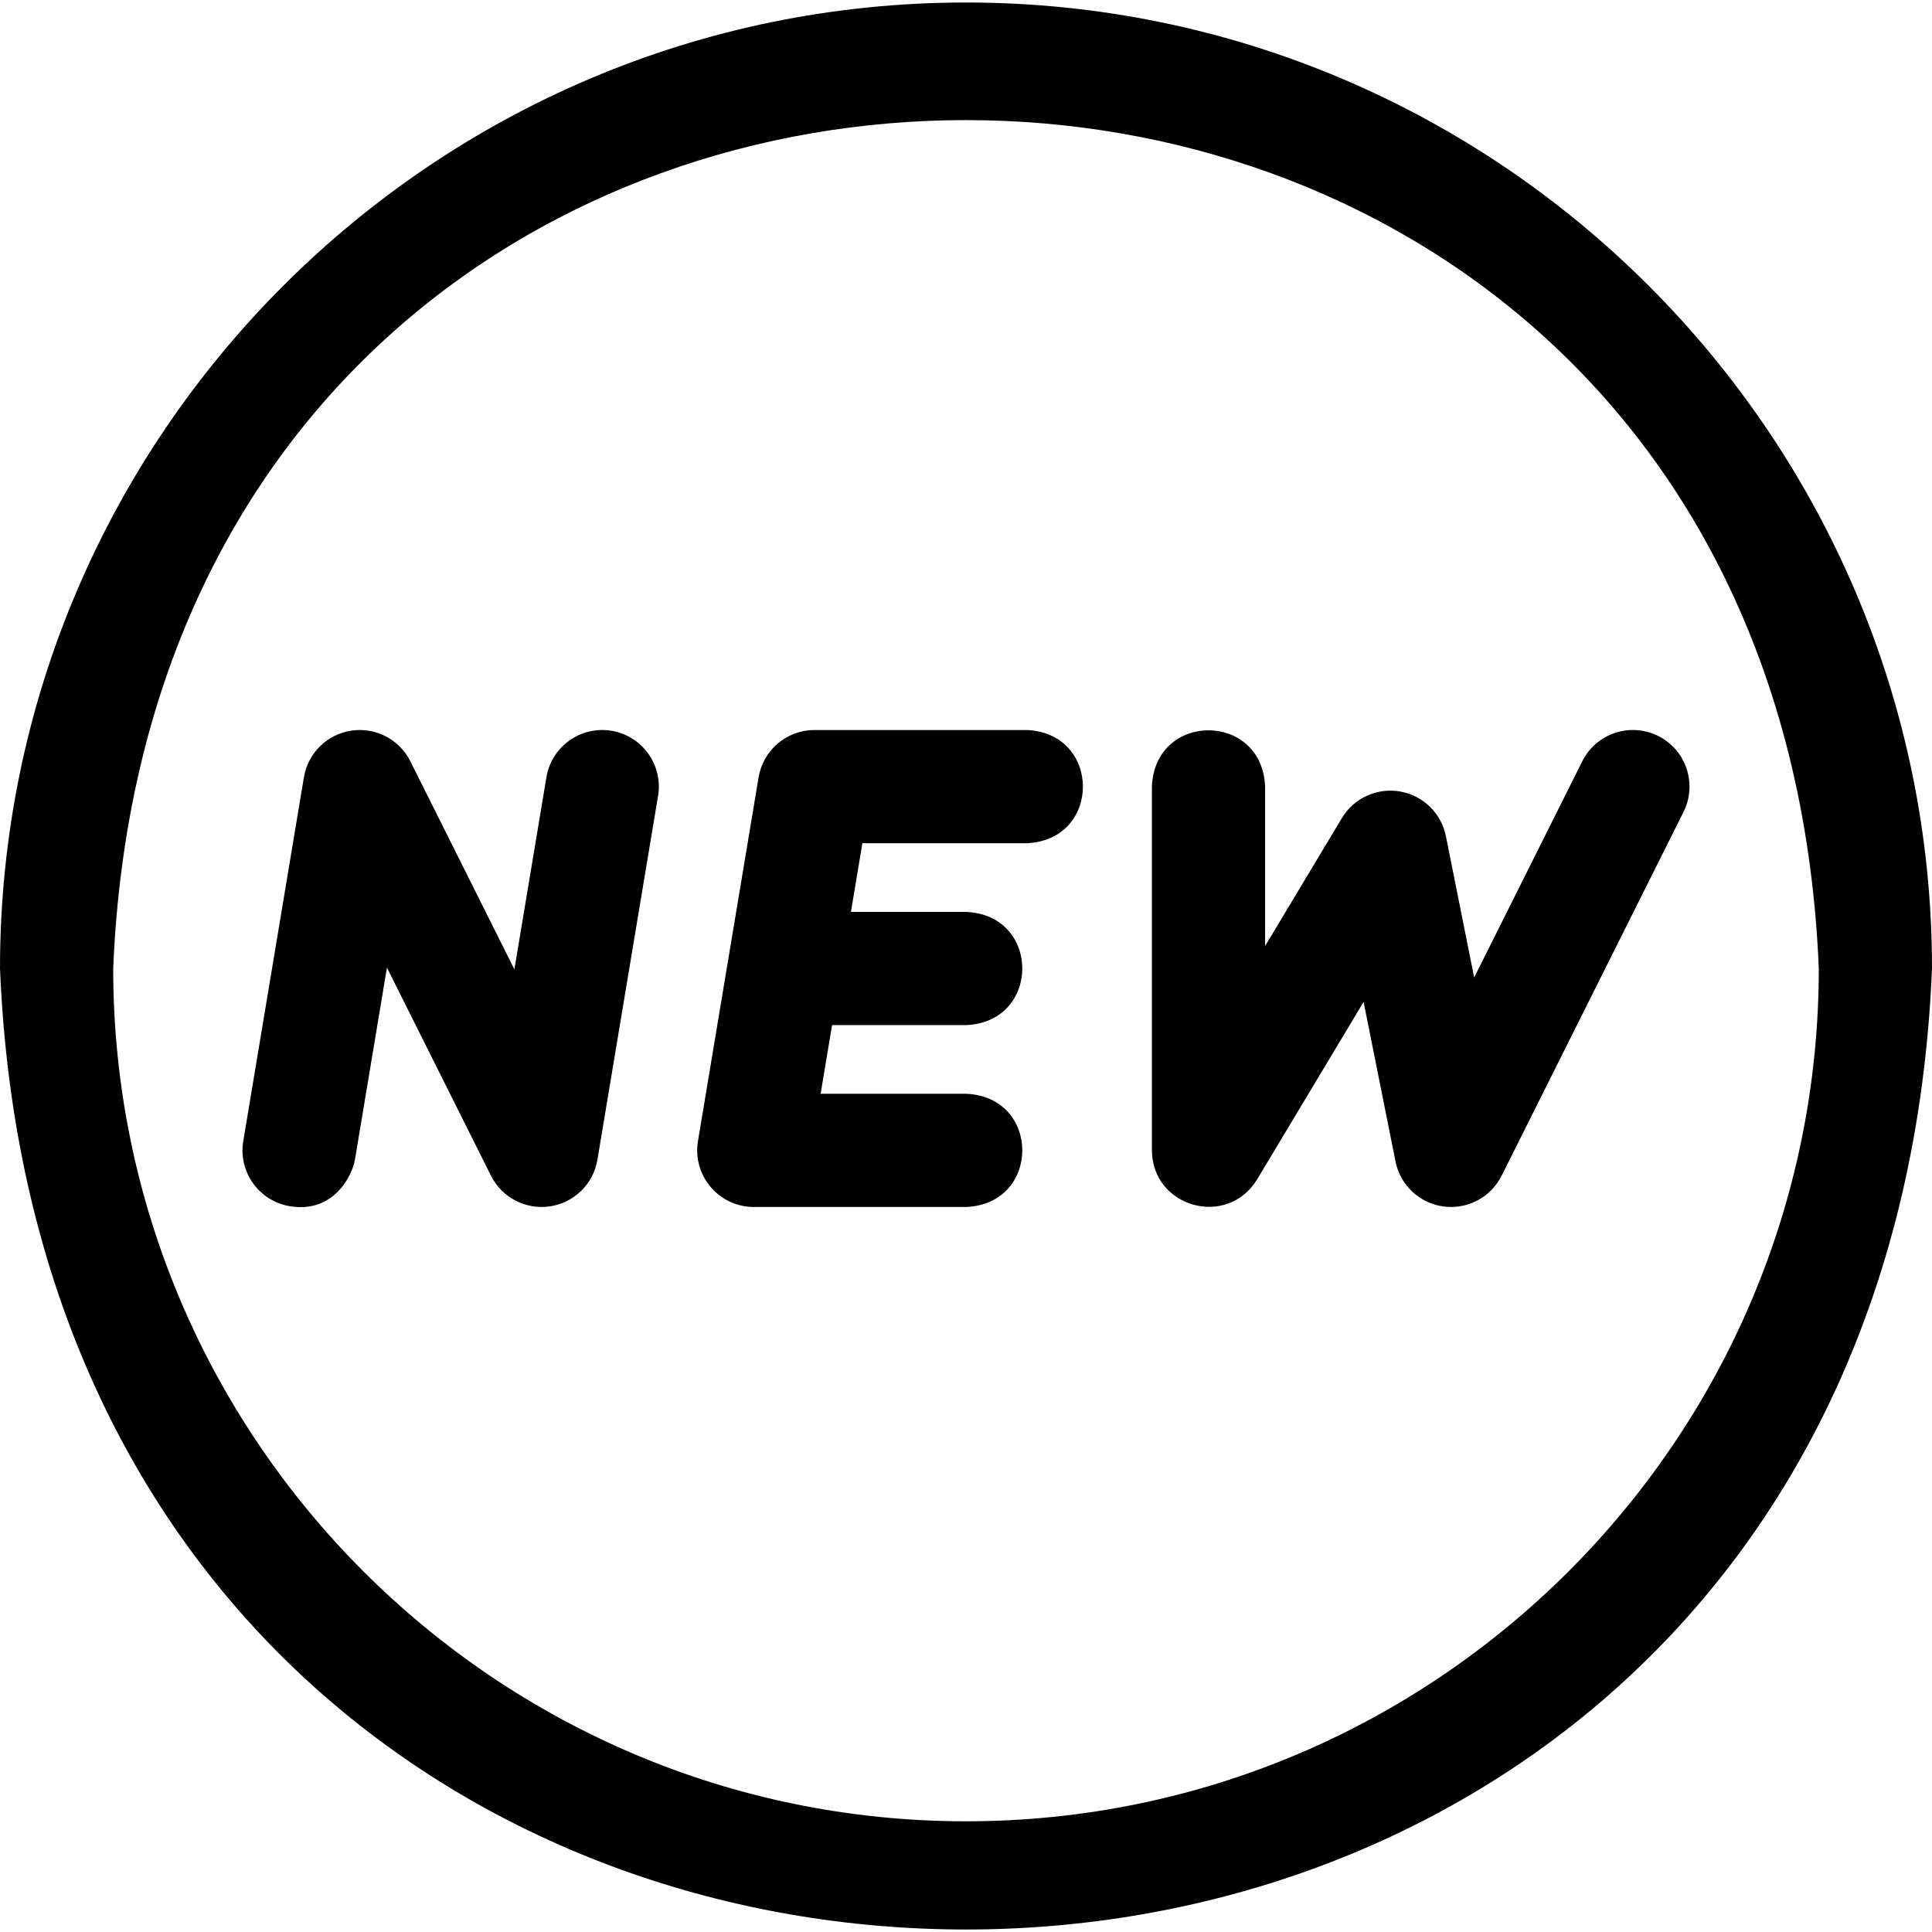
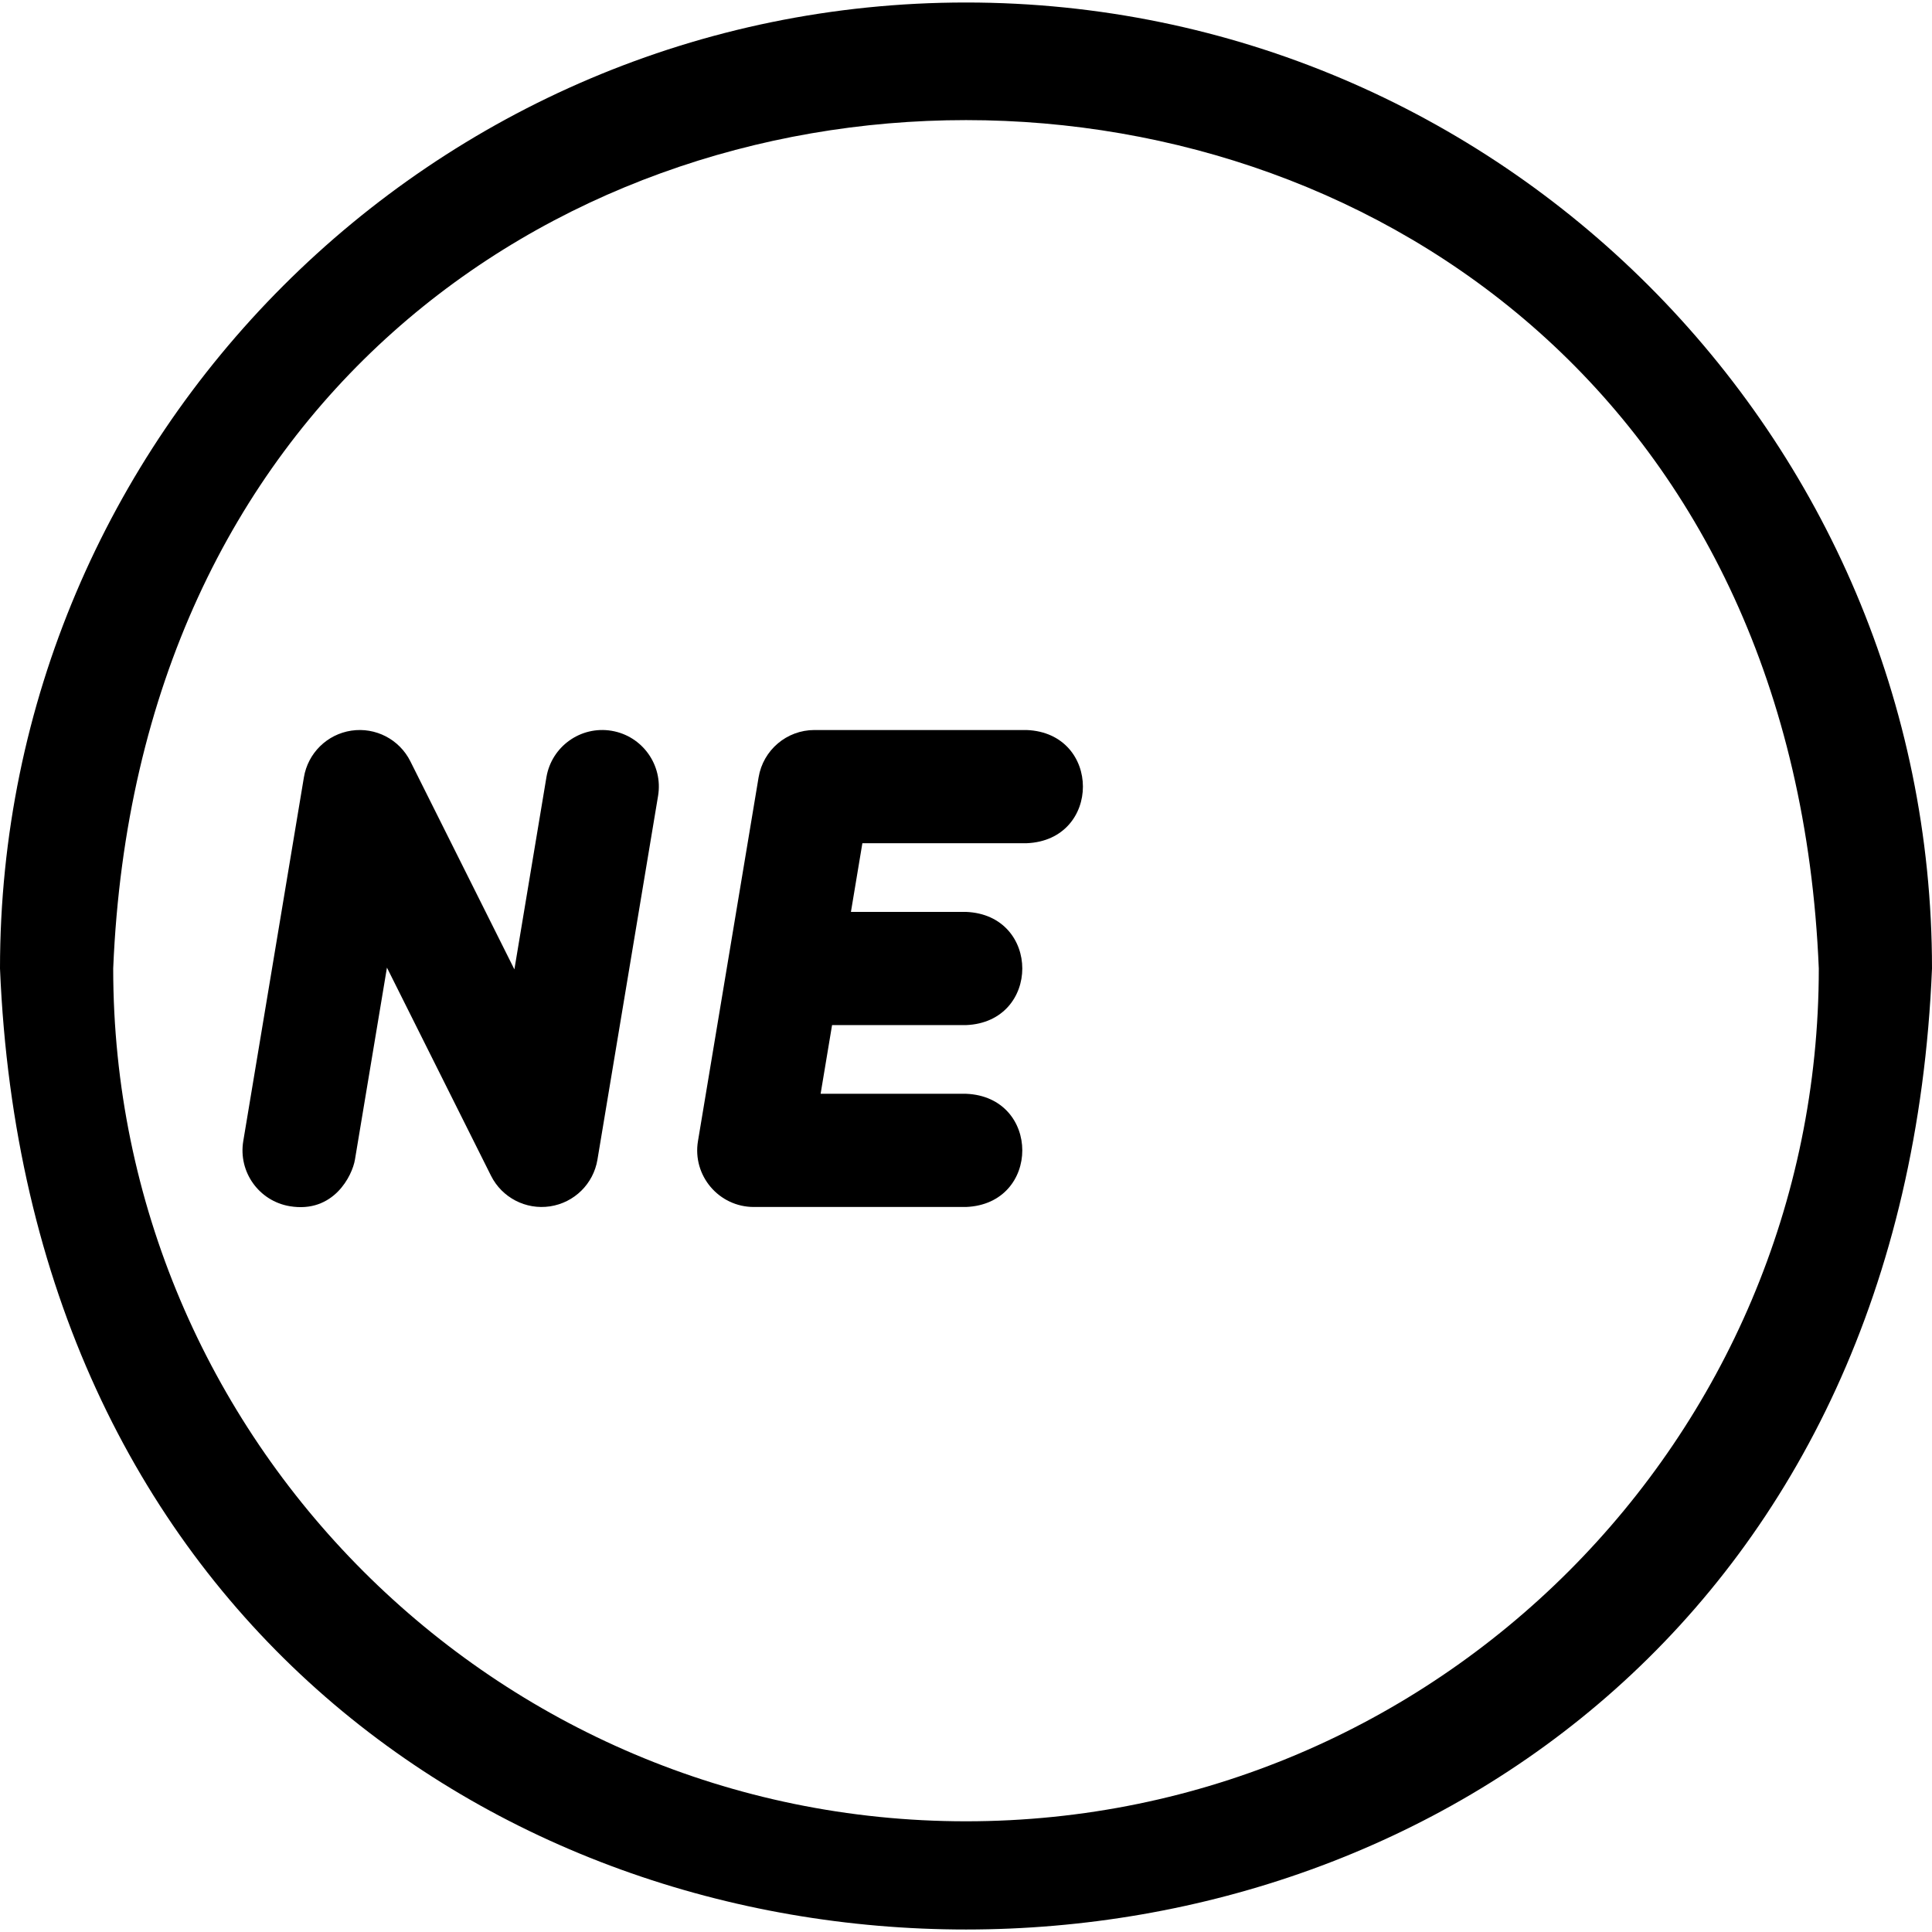
<svg xmlns="http://www.w3.org/2000/svg" id="Layer_1" enable-background="new 0 0 512 512" height="512" viewBox="0 0 512 512" width="512">
  <g>
    <path d="m272.066 193.462h-56.233c-7.333 0-13.59 5.301-14.796 12.534l-16.067 96.4c-1.525 9.144 5.54 17.466 14.796 17.466h56.234c19.902-.793 19.887-29.215 0-30h-38.526l3.033-18.2h35.493c19.902-.793 19.887-29.215 0-30h-30.493l3.033-18.2h43.526c19.902-.793 19.887-29.215 0-30z" />
    <path d="m162.066 193.666c-8.172-1.36-15.9 4.158-17.262 12.33l-8.483 50.9-27.571-55.142c-2.906-5.811-9.218-9.09-15.647-8.125-6.425.966-11.498 5.959-12.565 12.368l-16.067 96.4c-1.362 8.171 4.158 15.9 12.33 17.262 11.646 1.941 16.565-8.151 17.262-12.33l8.483-50.9 27.571 55.142c2.906 5.812 9.224 9.089 15.647 8.125 6.425-.966 11.498-5.959 12.565-12.368l16.067-96.4c1.362-8.172-4.158-15.9-12.33-17.262z" />
-     <path d="m439.441 195.045c-7.41-3.705-16.419-.701-20.124 6.708l-28.649 57.297-7.492-37.464c-1.216-6.077-6.043-10.78-12.148-11.838-6.103-1.055-12.234 1.748-15.423 7.062l-20.338 33.896v-42.246c-.793-19.902-29.215-19.887-30 0v96.4c.118 15.155 19.955 20.66 27.862 7.717l28.238-47.063 8.457 42.288c1.257 6.283 6.366 11.075 12.718 11.925 6.351.855 12.542-2.427 15.407-8.159l48.2-96.4c3.705-7.408.703-16.418-6.708-20.123z" />
-     <path d="m256 .662c-141.159 0-256 114.841-256 256 14.062 339.619 497.99 339.52 512-.002 0-141.157-114.841-255.998-256-255.998zm0 482c-124.617 0-226-101.383-226-226 12.414-299.82 439.632-299.733 452 .002 0 124.615-101.383 225.998-226 225.998z" />
+     <path d="m256 .662c-141.159 0-256 114.841-256 256 14.062 339.619 497.99 339.52 512-.002 0-141.157-114.841-255.998-256-255.998m0 482c-124.617 0-226-101.383-226-226 12.414-299.82 439.632-299.733 452 .002 0 124.615-101.383 225.998-226 225.998z" />
  </g>
</svg>